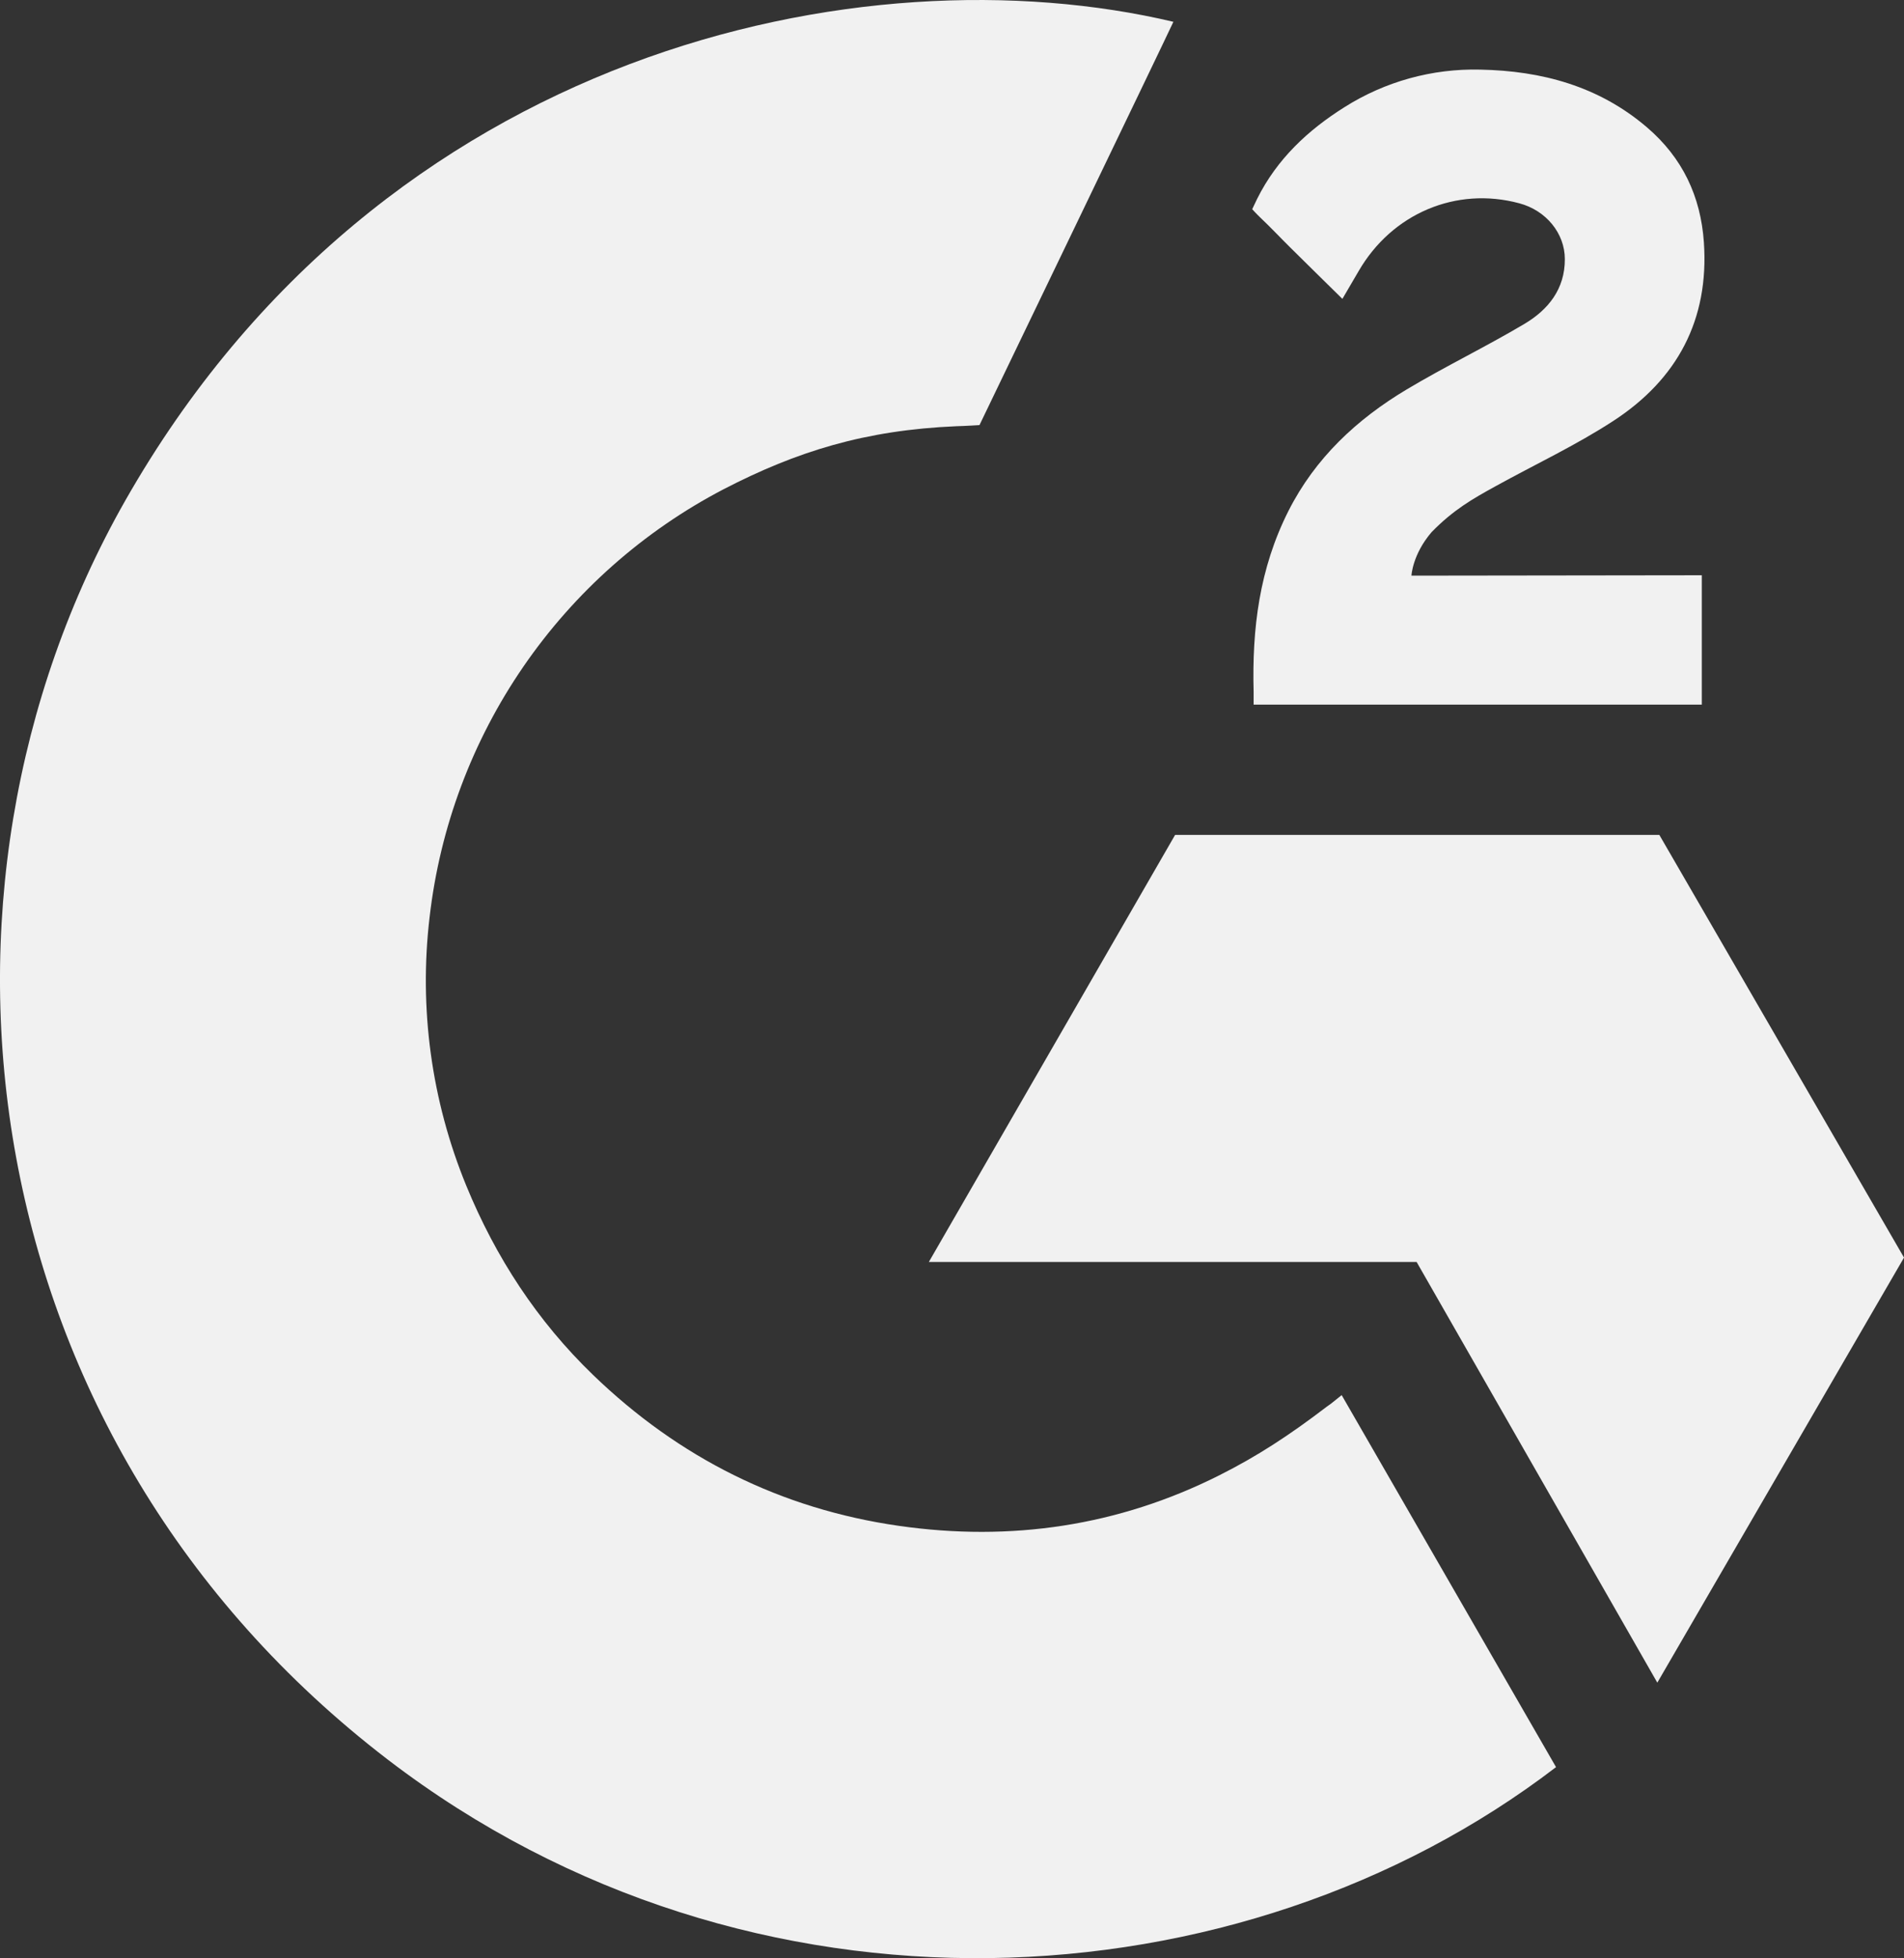
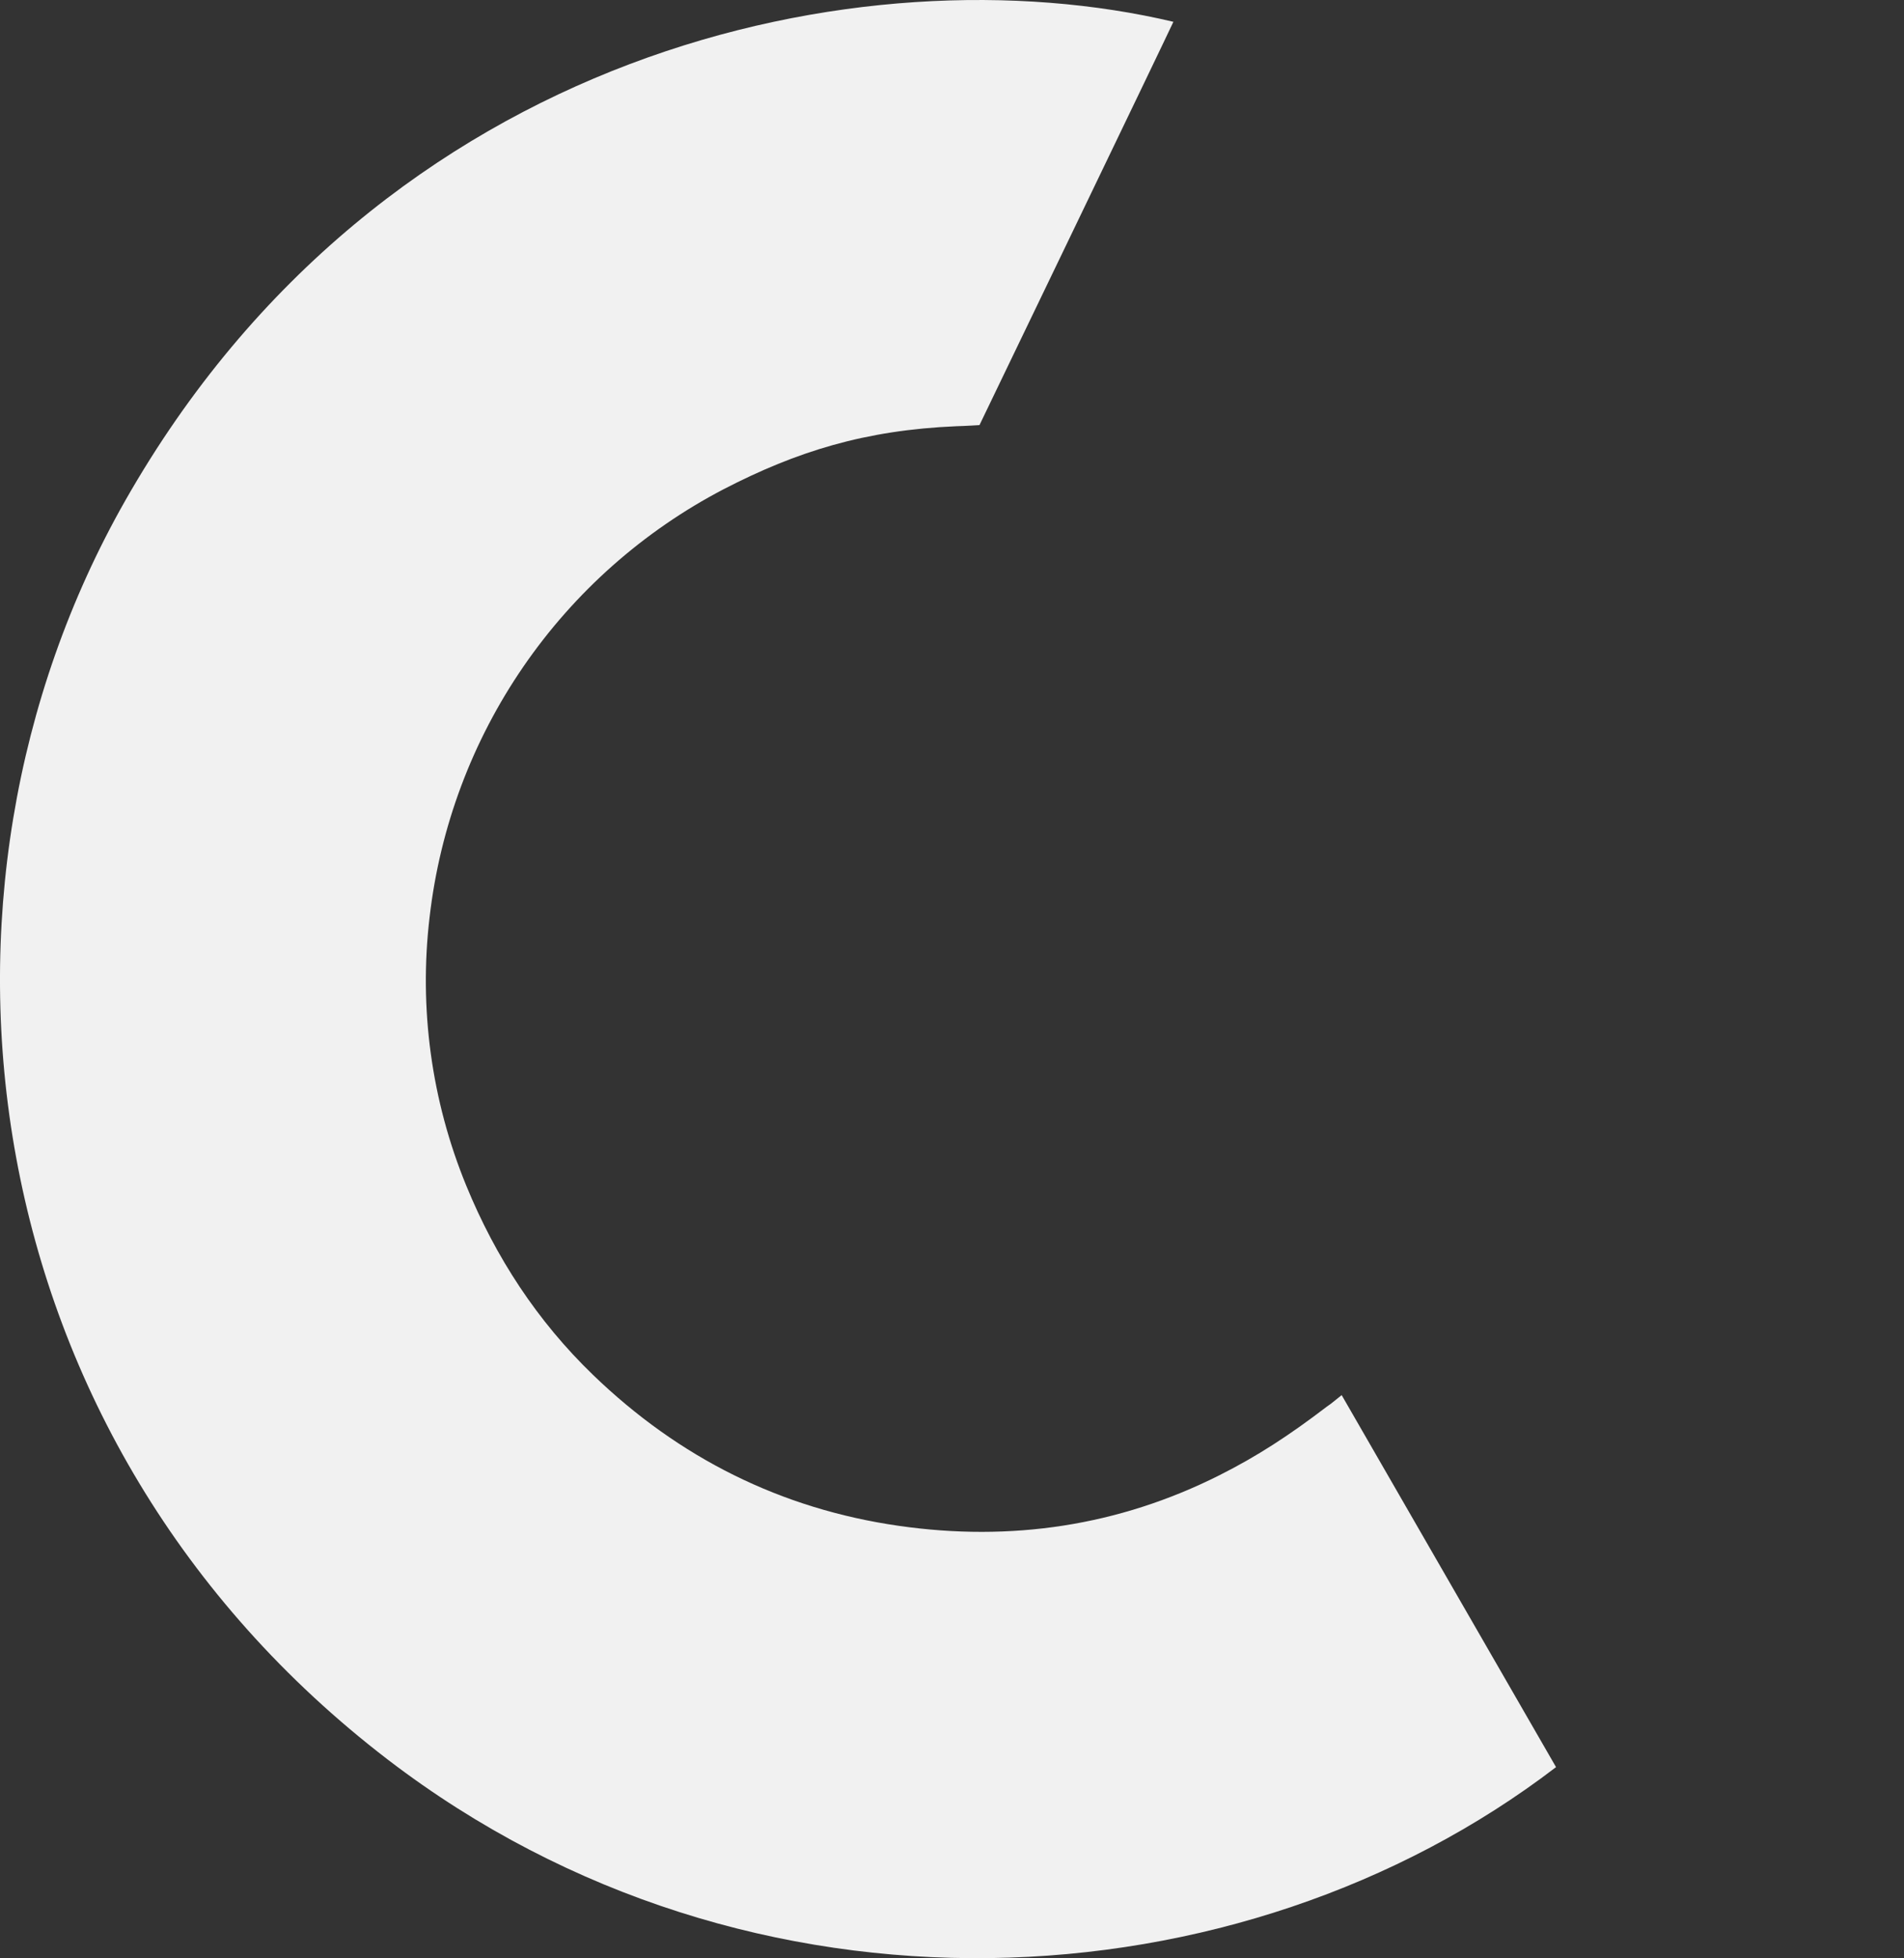
<svg xmlns="http://www.w3.org/2000/svg" fill="none" height="100%" overflow="visible" preserveAspectRatio="none" style="display: block;" viewBox="0 0 107 110" width="100%">
  <rect x="0" y="0" width="107" height="110" fill="#333333" stroke="none" />
  <g id="Frame 427319105">
    <g id="Group">
      <path d="M75.398 78.374C79.445 85.396 83.446 92.338 87.445 99.273C69.739 112.828 42.193 114.466 21.8 98.856C-1.667 80.878 -5.524 50.203 7.04 28.121C21.491 2.723 48.532 -2.894 65.942 1.225C65.472 2.248 55.044 23.881 55.044 23.881C55.044 23.881 54.219 23.935 53.753 23.944C48.607 24.162 44.774 25.36 40.666 27.483C36.158 29.835 32.296 33.256 29.416 37.445C26.535 41.634 24.725 46.465 24.143 51.516C23.535 56.638 24.243 61.83 26.201 66.603C27.855 70.637 30.196 74.22 33.334 77.246C38.148 81.891 43.876 84.767 50.516 85.719C56.804 86.622 62.851 85.728 68.518 82.881C70.643 81.814 72.451 80.636 74.565 79.021C74.834 78.846 75.073 78.625 75.398 78.374Z" fill="#F1F1F1" id="Vector" />
-       <path d="M75.439 16.79C74.412 15.779 73.459 14.846 72.512 13.907C71.946 13.348 71.401 12.765 70.822 12.219C70.615 12.022 70.371 11.753 70.371 11.753C70.371 11.753 70.568 11.335 70.652 11.163C71.761 8.939 73.499 7.312 75.559 6.019C77.838 4.577 80.493 3.844 83.189 3.911C86.638 3.979 89.846 4.838 92.552 7.151C94.55 8.859 95.574 11.025 95.754 13.611C96.055 17.973 94.25 21.314 90.665 23.646C88.559 25.018 86.288 26.078 84.01 27.335C82.754 28.028 81.68 28.637 80.453 29.892C79.373 31.151 79.32 32.338 79.32 32.338L95.637 32.317V39.584H70.451V38.882C70.355 35.31 70.771 31.95 72.406 28.706C73.911 25.731 76.248 23.553 79.057 21.875C81.22 20.583 83.498 19.484 85.665 18.198C87.002 17.405 87.947 16.242 87.94 14.556C87.94 13.108 86.887 11.822 85.382 11.421C81.835 10.464 78.225 11.991 76.348 15.237C76.074 15.711 75.794 16.182 75.439 16.79ZM107.001 70.649L93.25 46.902H66.039L52.199 70.894H79.61L93.137 94.528L107.001 70.649Z" fill="#F1F1F1" id="Vector_2" />
    </g>
  </g>
</svg>